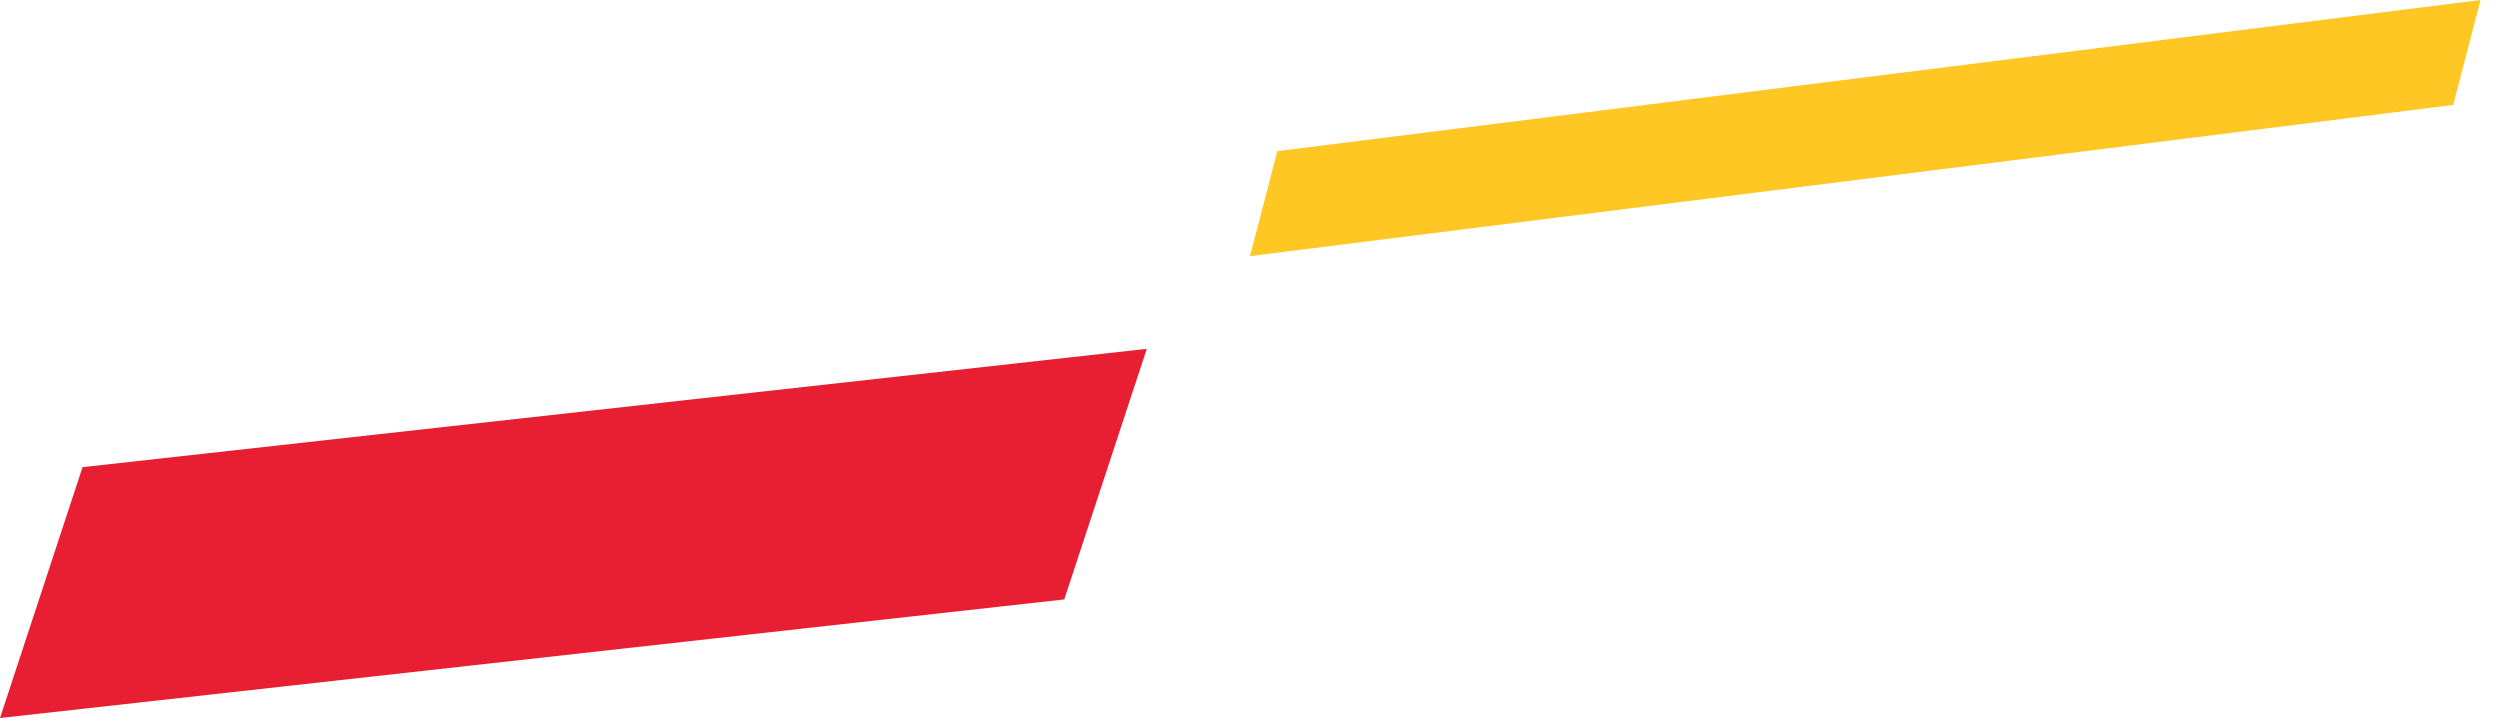
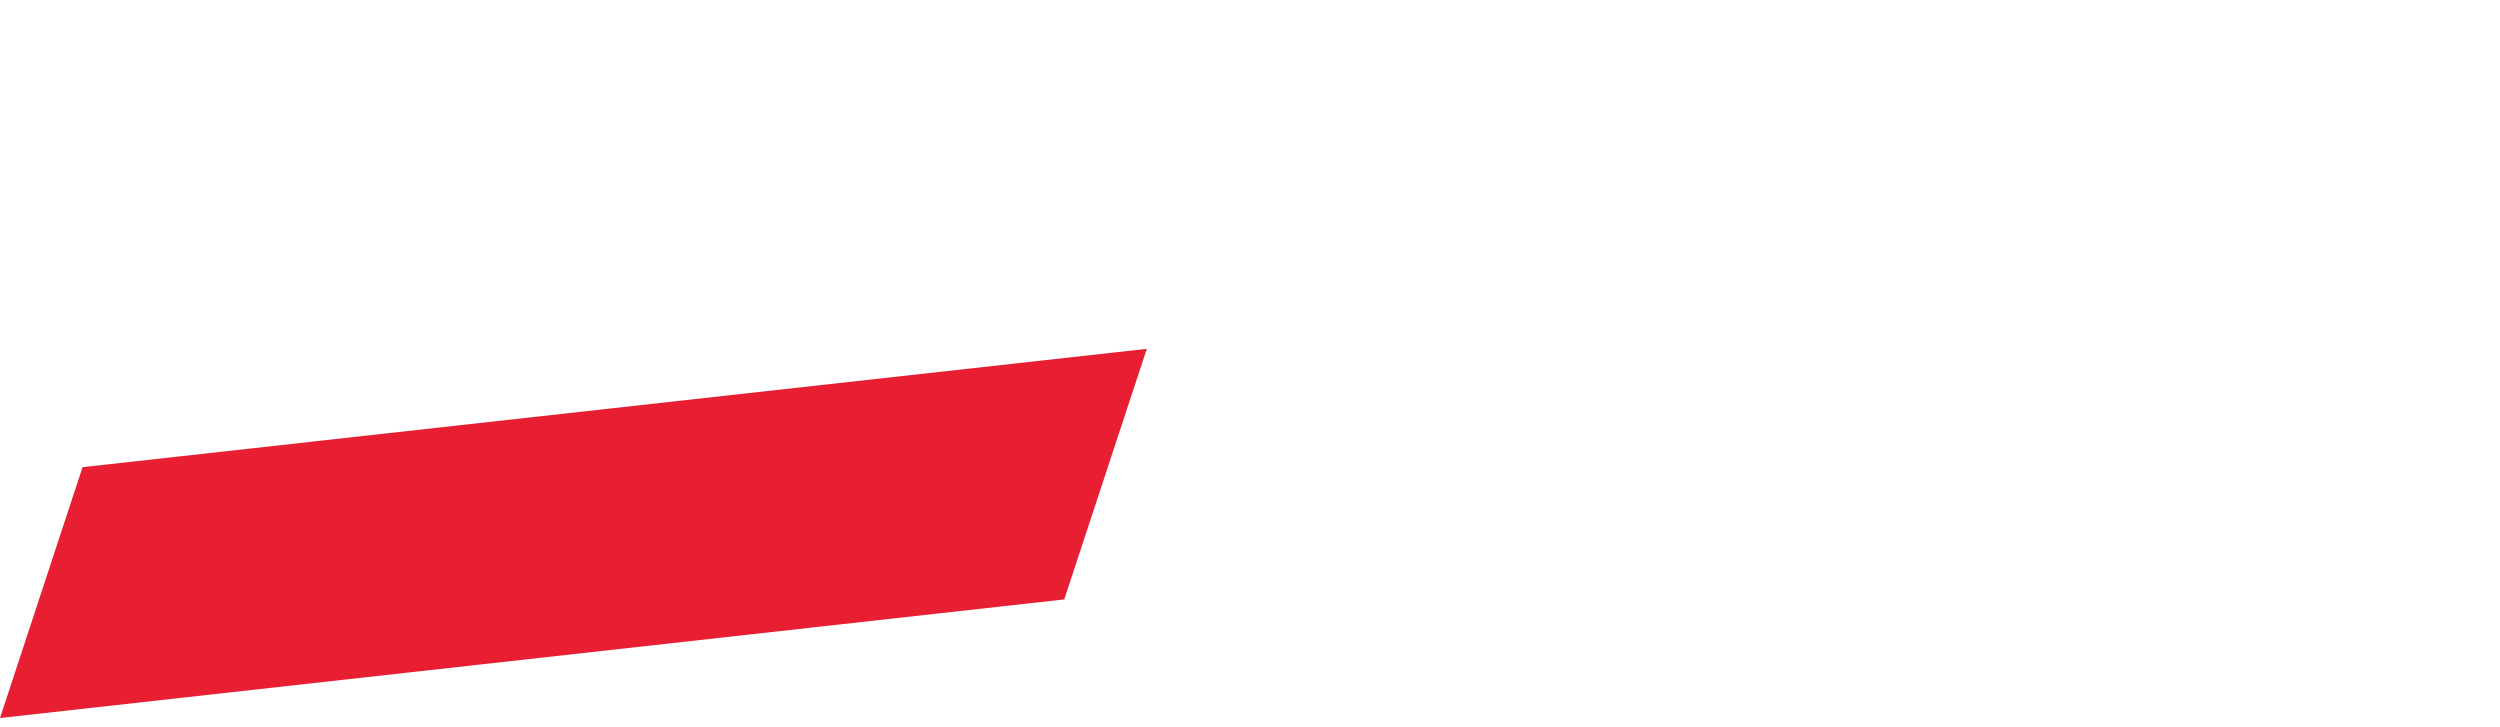
<svg xmlns="http://www.w3.org/2000/svg" width="86" height="25" viewBox="0 0 86 25" fill="none">
  <path d="M36.61 20.62L0 24.7L2.84 16.07L39.45 12L36.61 20.62Z" fill="#E81F32" />
-   <path d="M84.39 3.61L43 8.81L43.94 5.2L85.33 0L84.39 3.61Z" fill="#FEC724" />
</svg>